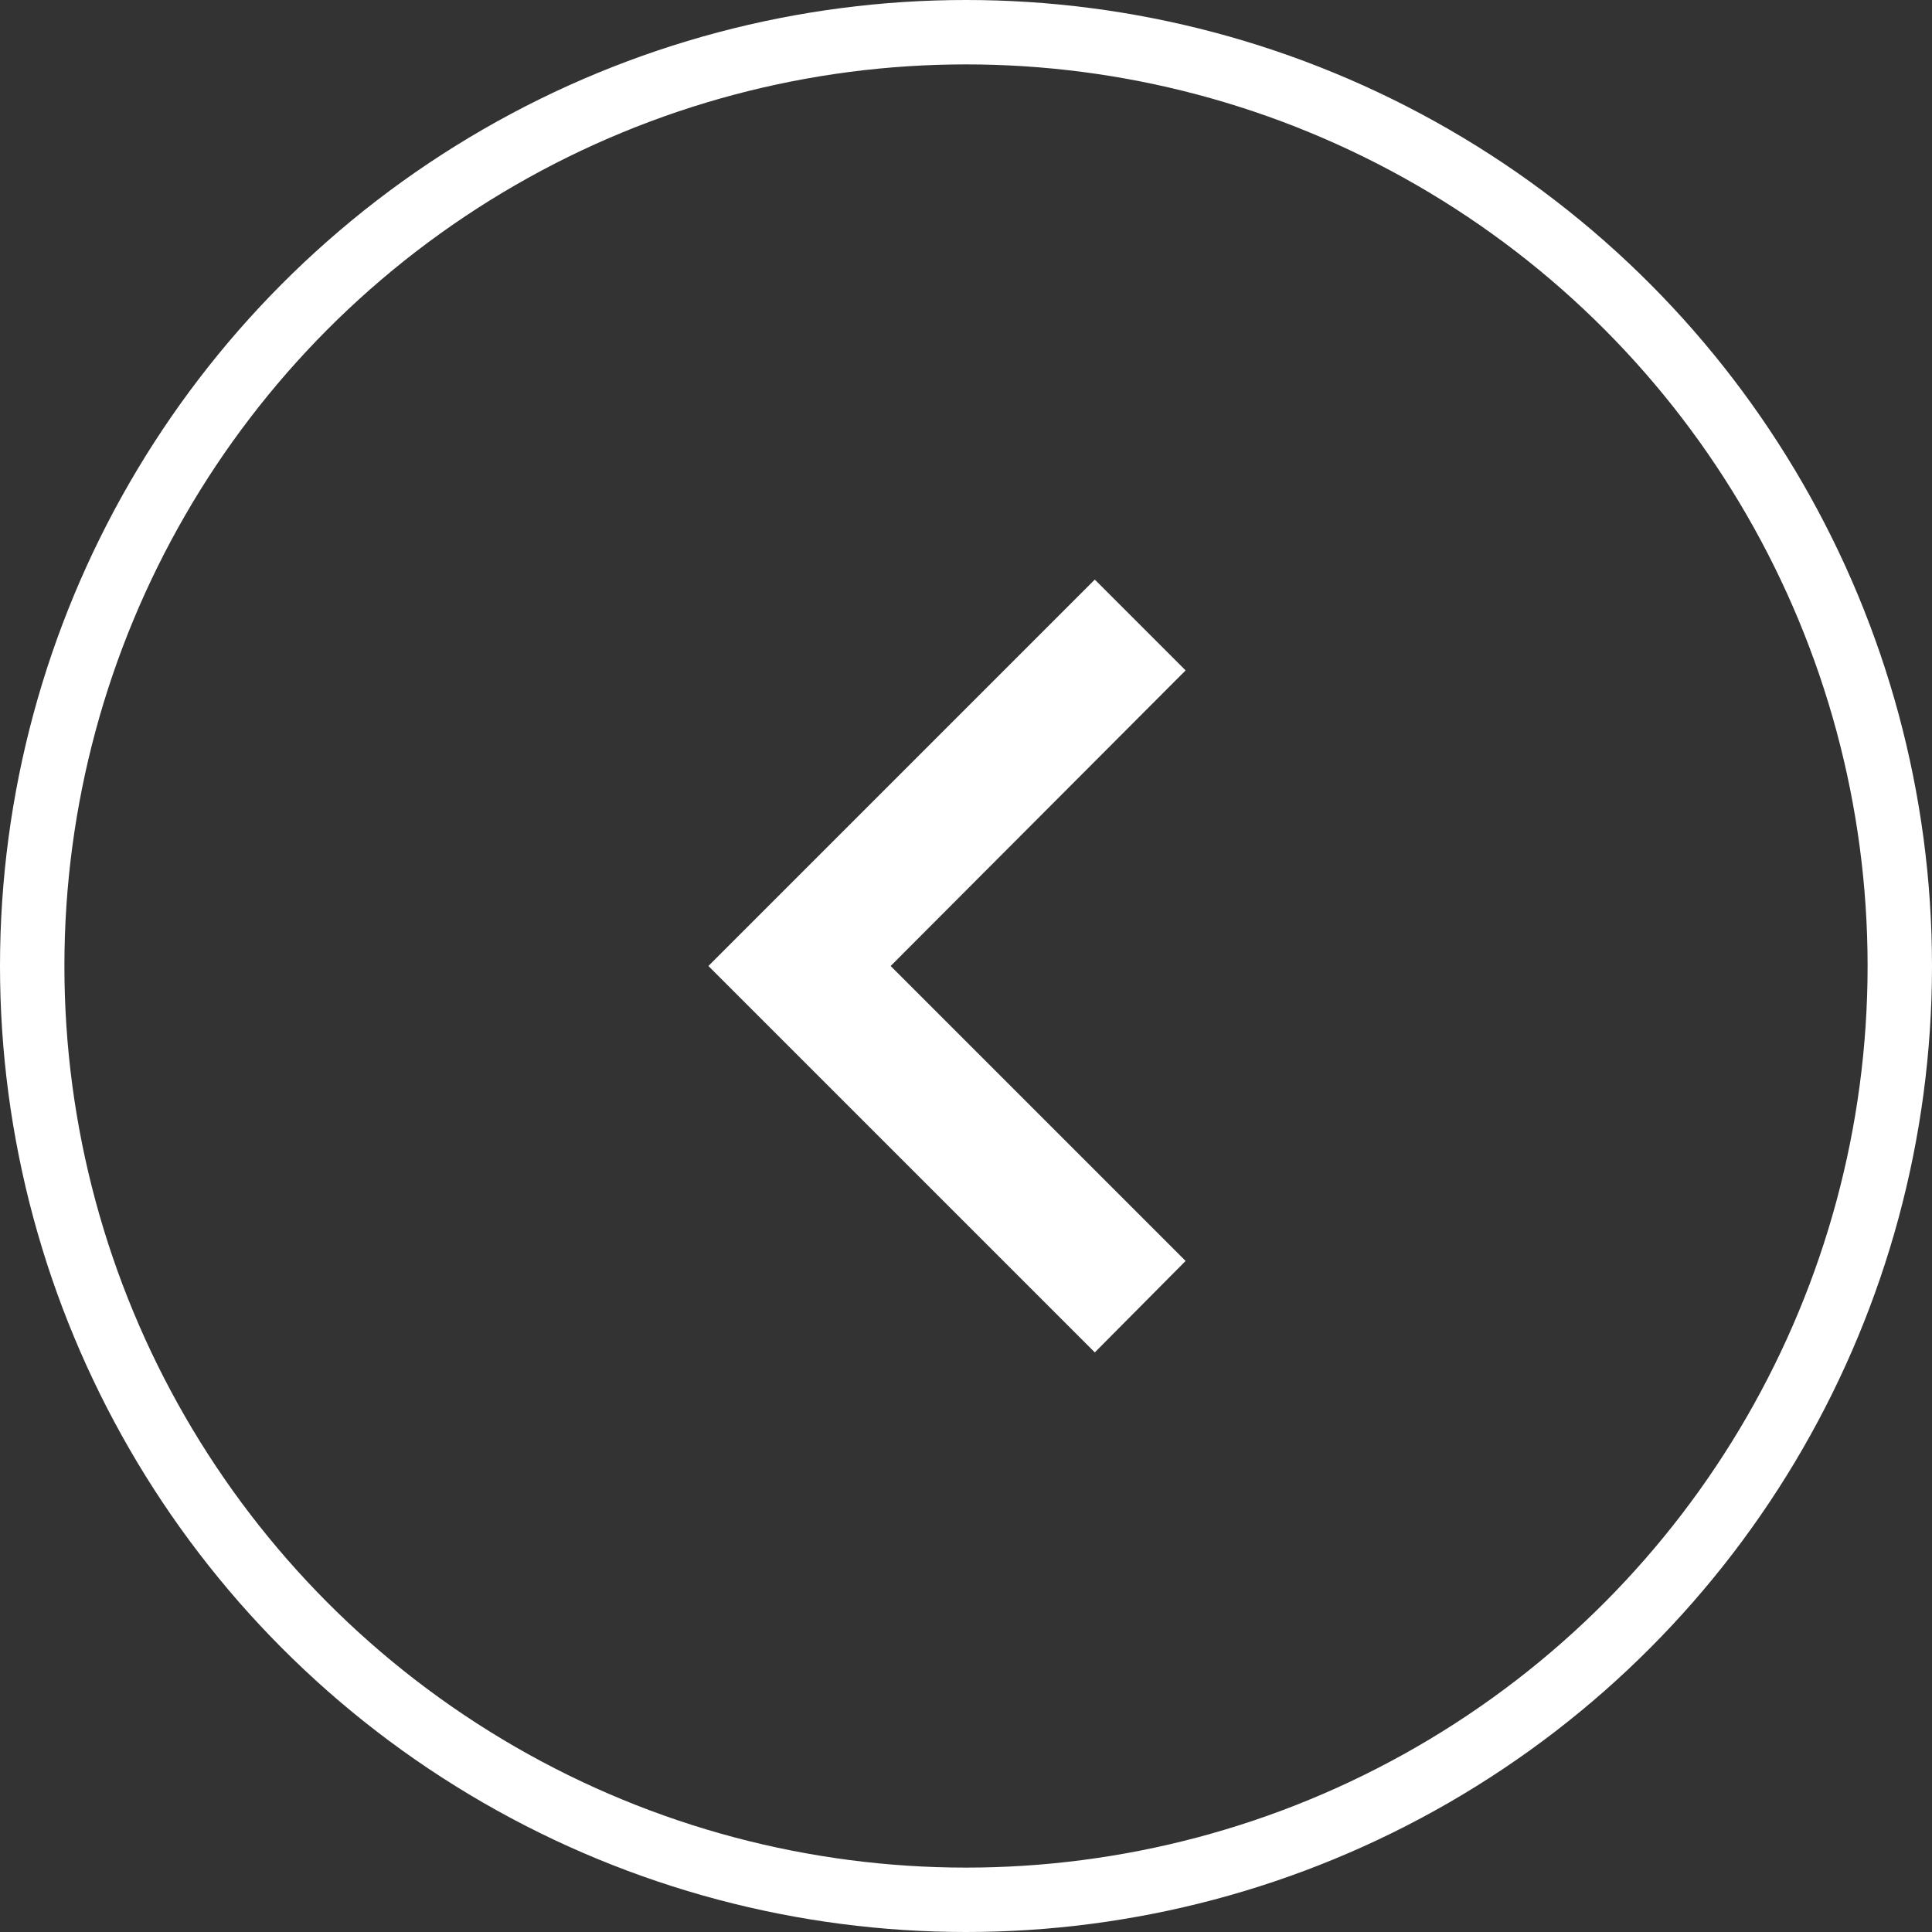
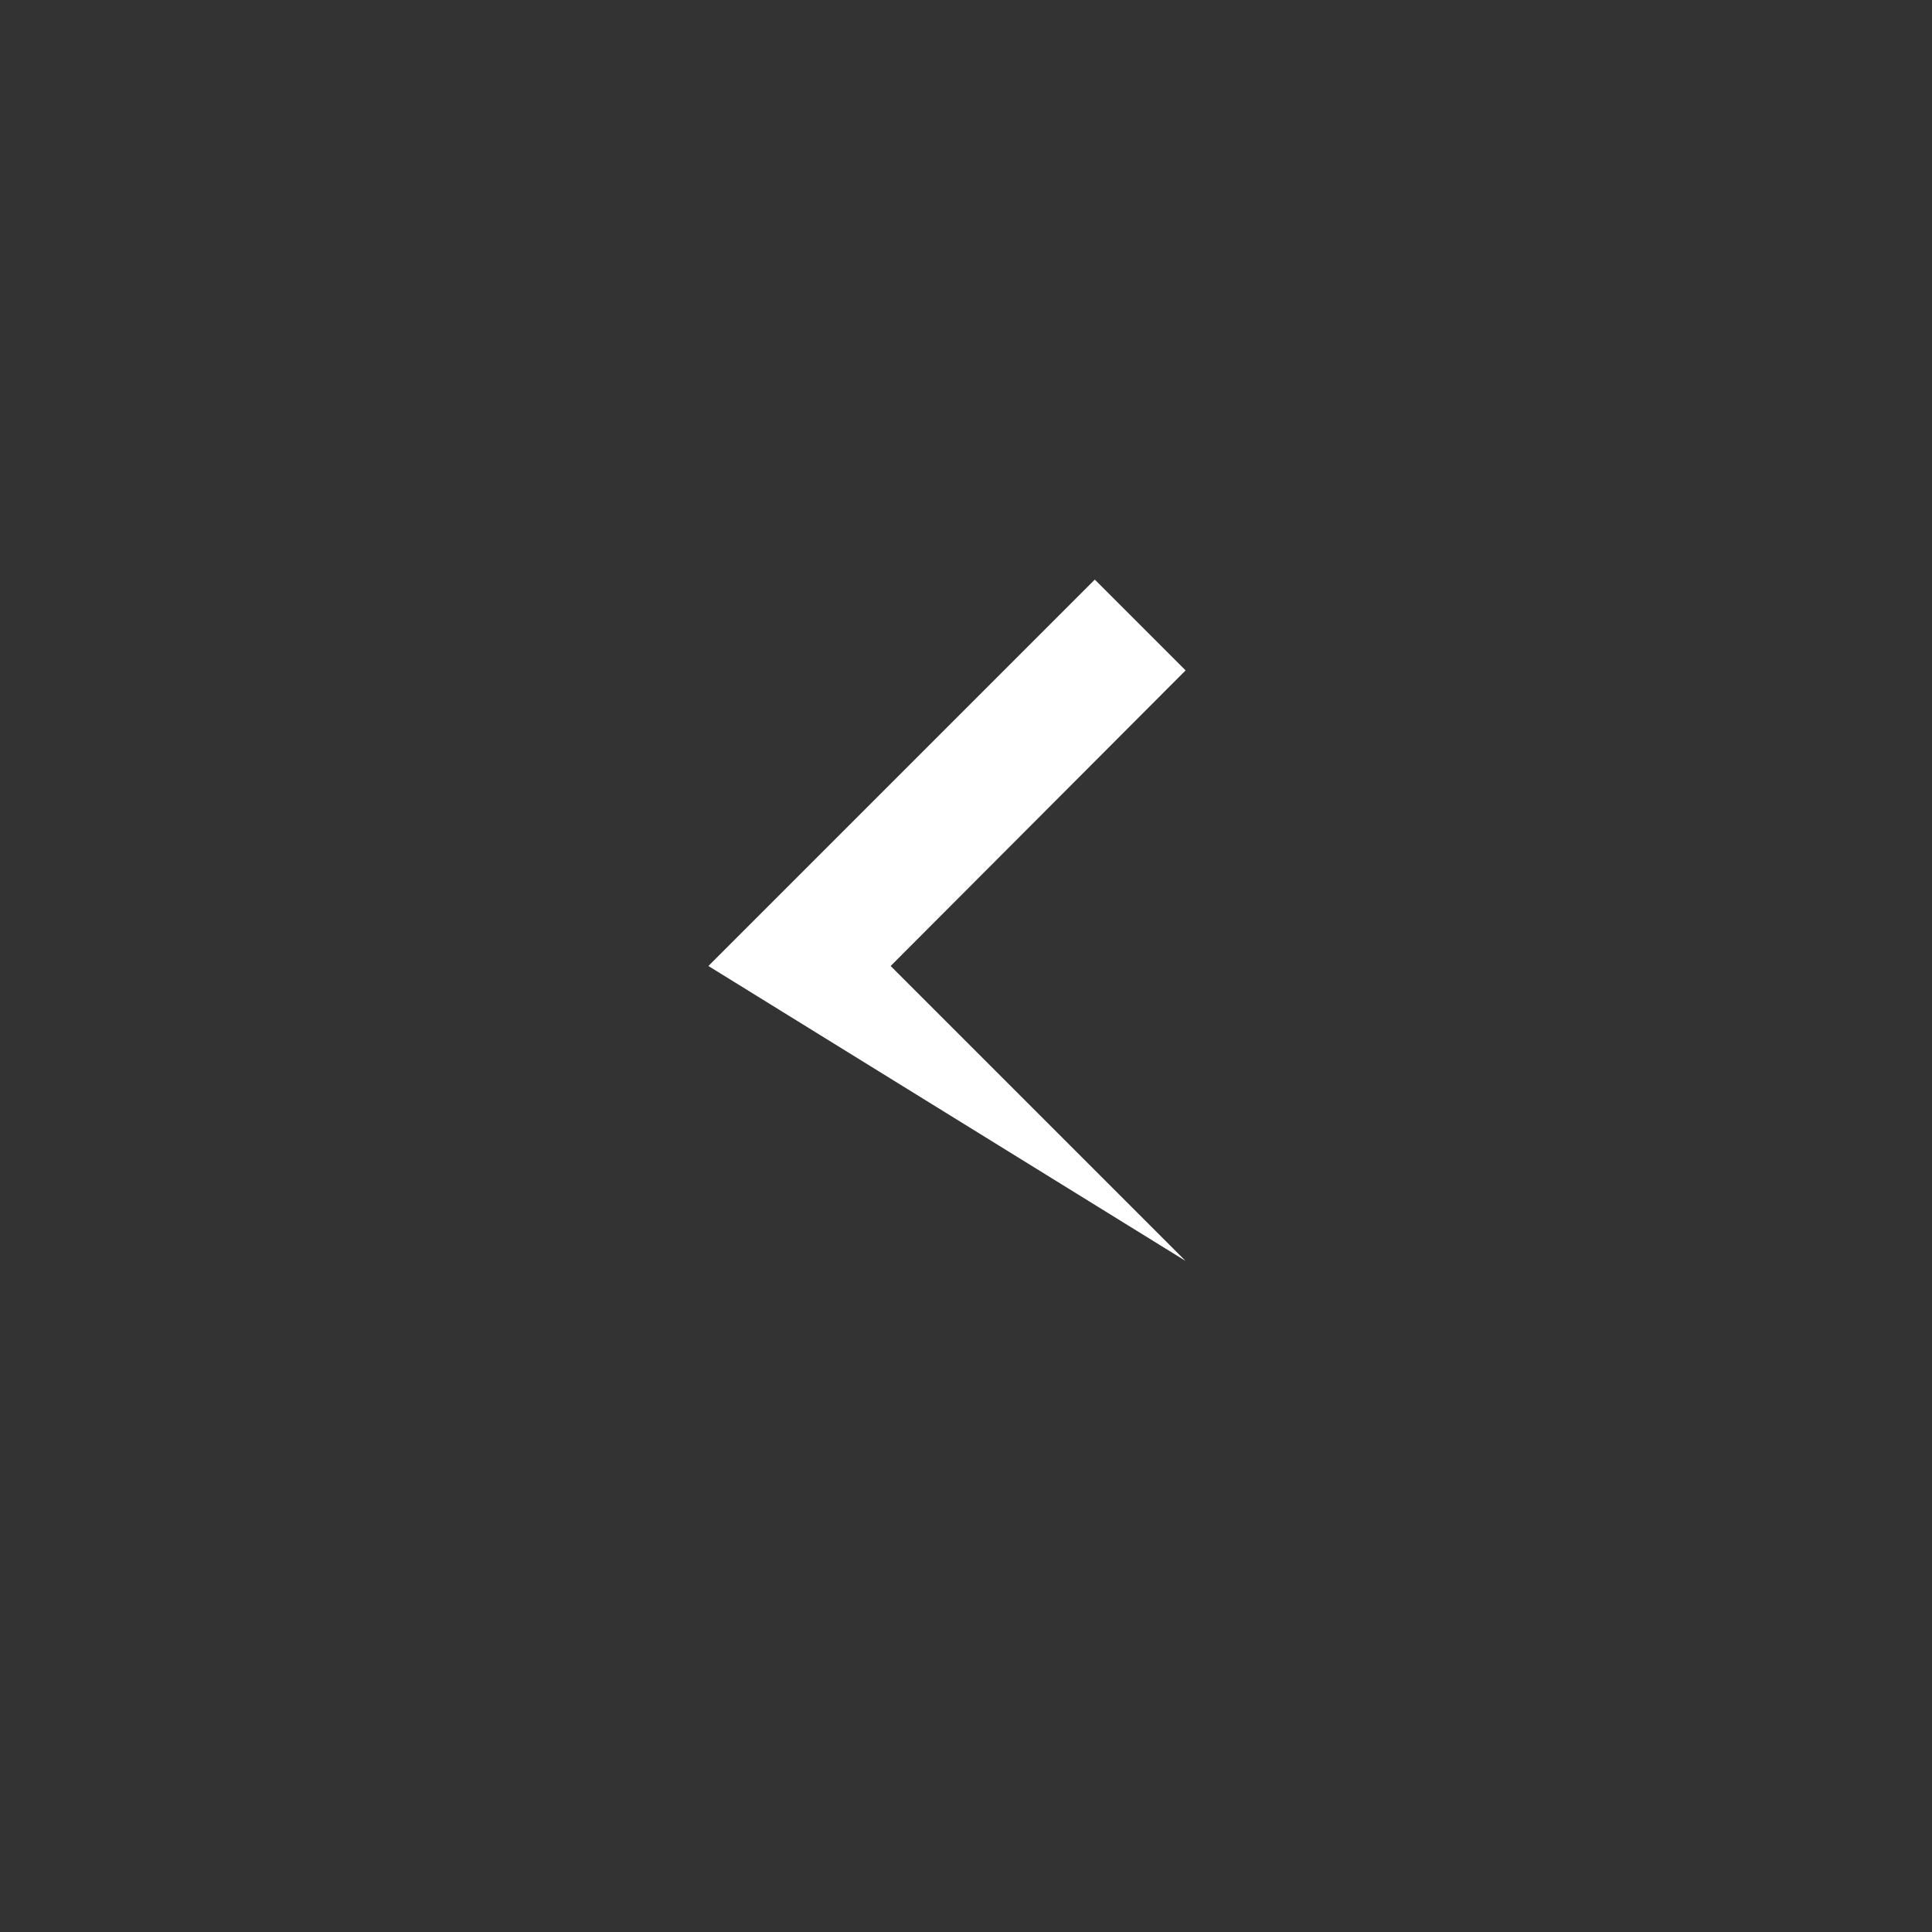
<svg xmlns="http://www.w3.org/2000/svg" width="60" height="60" viewBox="0 0 60 60" fill="none">
  <rect x="0" y="0" width="60" height="60" fill="#333333" stroke="none" />
-   <circle cx="30" cy="30" r="29" stroke="white" stroke-width="2" />
-   <path d="M36.82 39.16L27.66 30L36.82 20.82L34 18L22 30L34 42L36.82 39.16Z" fill="white" />
+   <path d="M36.82 39.16L27.66 30L36.82 20.82L34 18L22 30L36.82 39.16Z" fill="white" />
</svg>